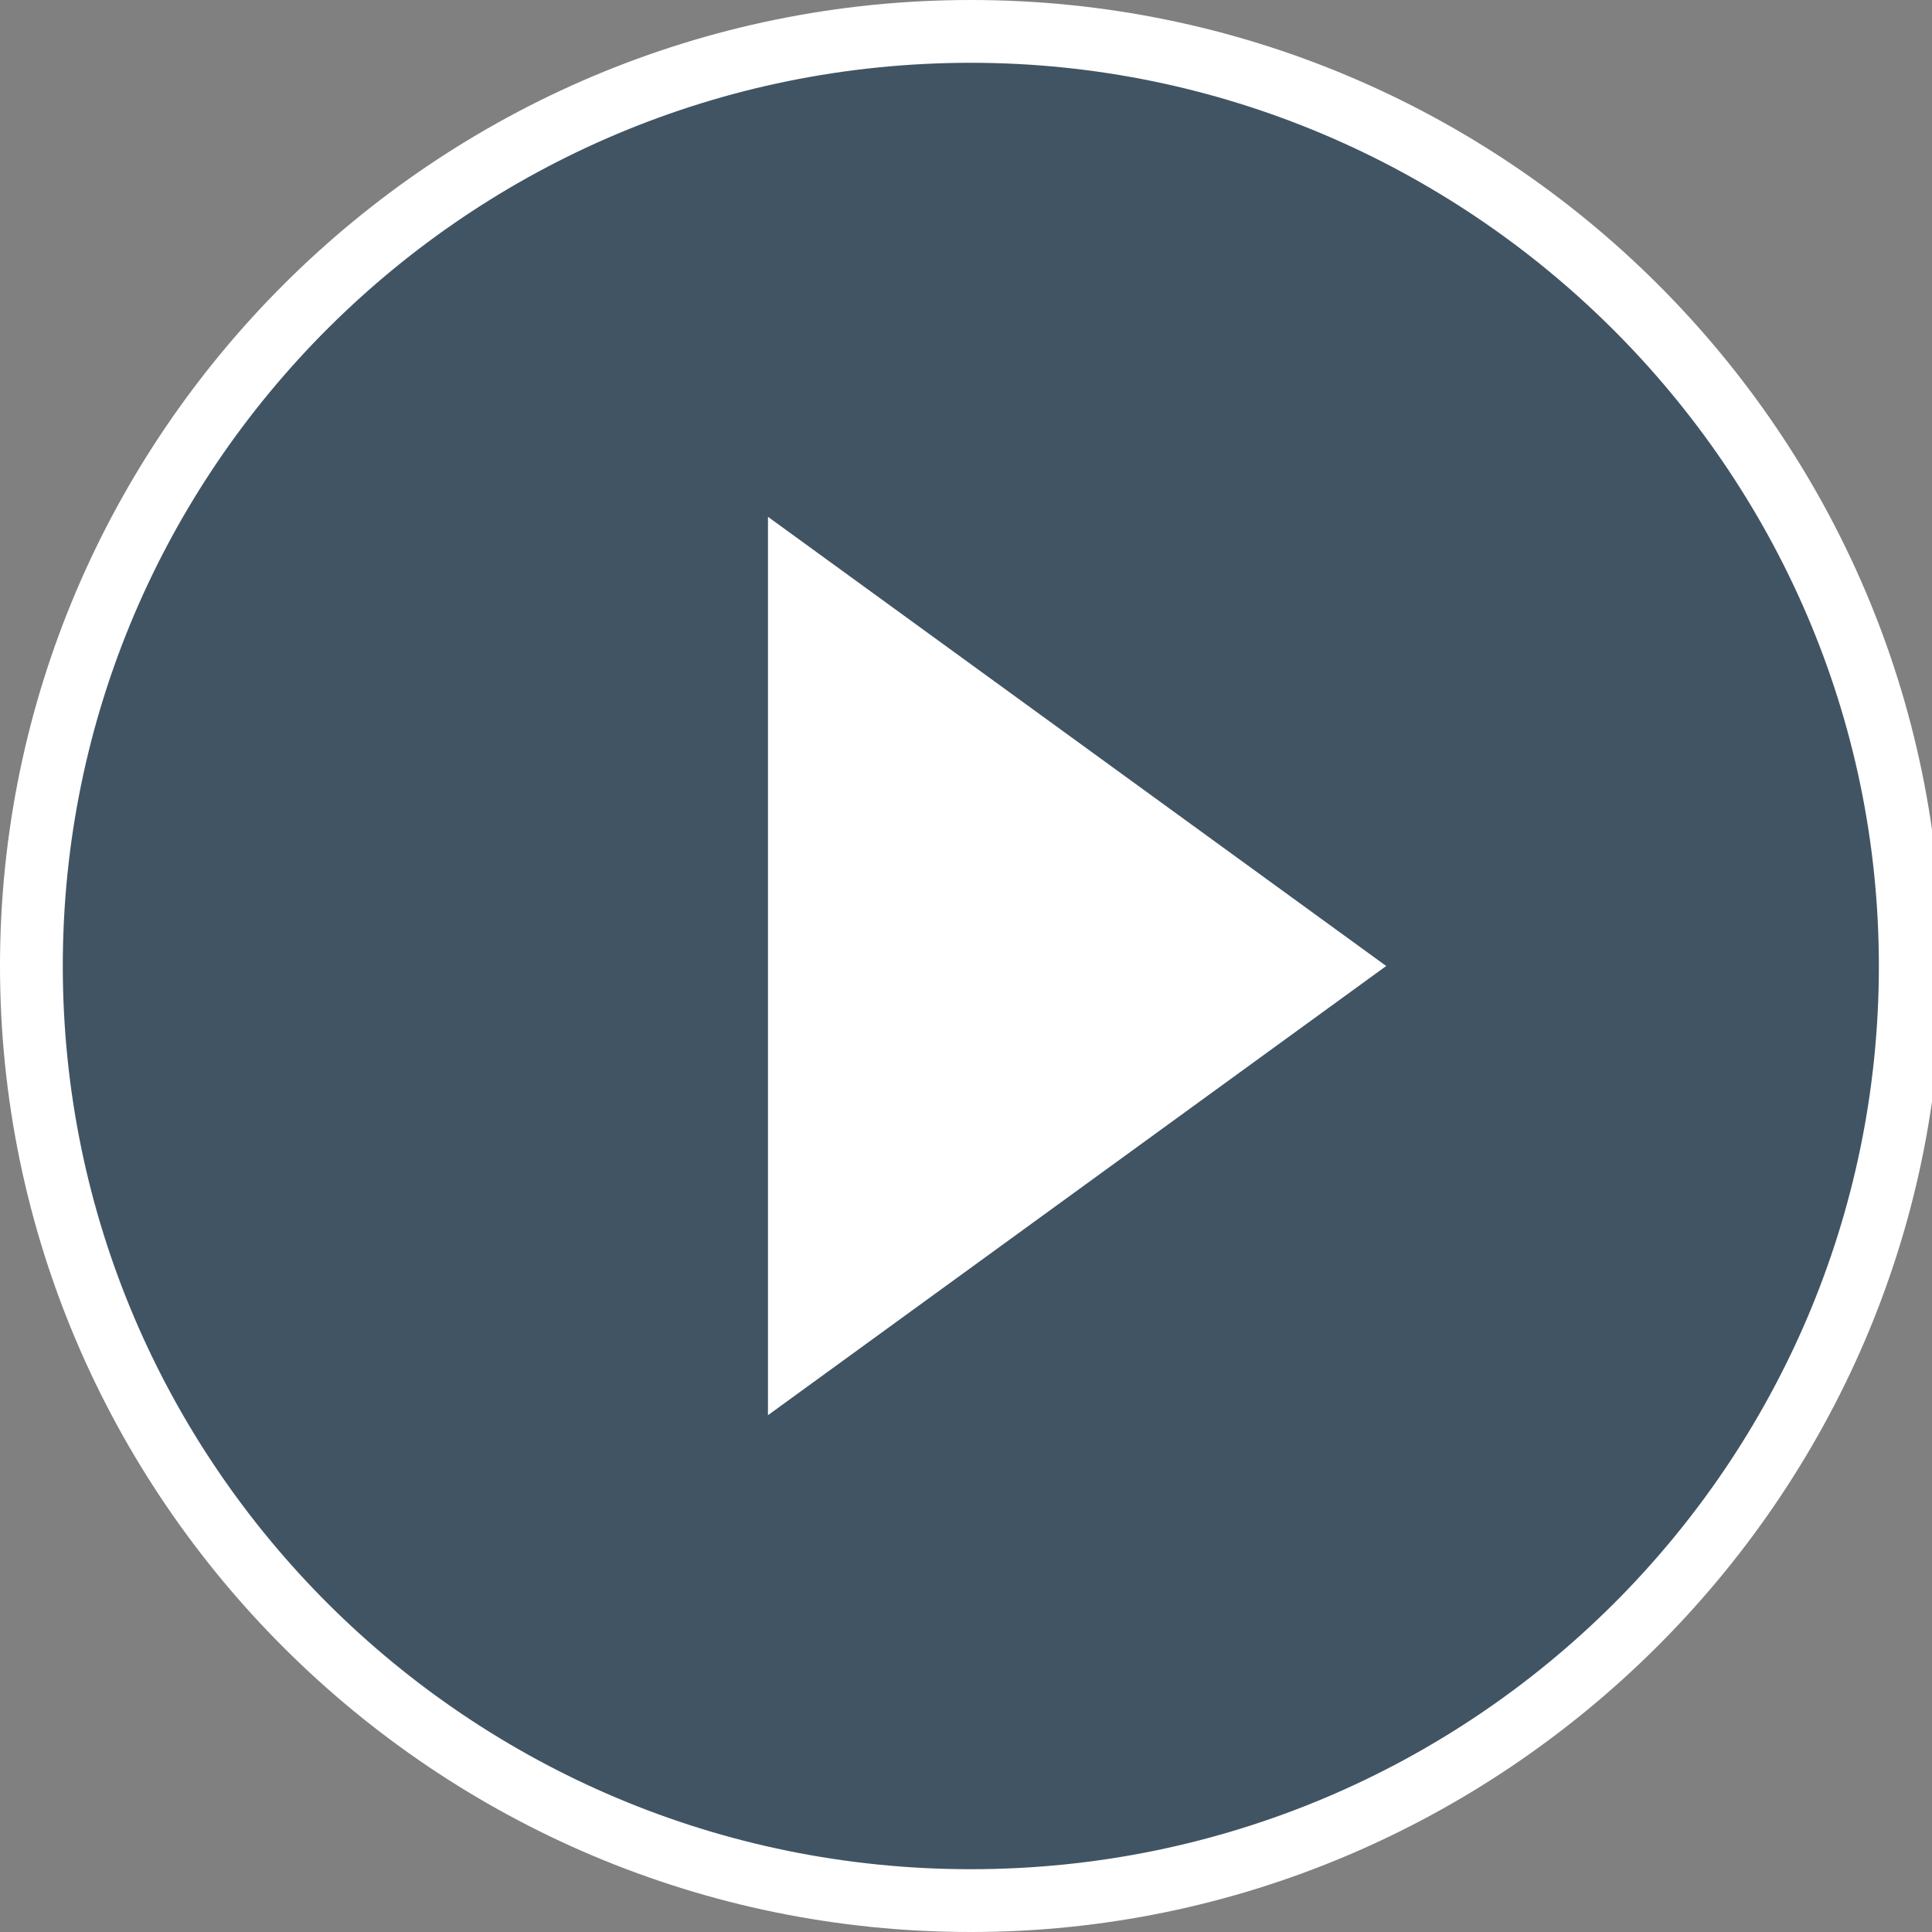
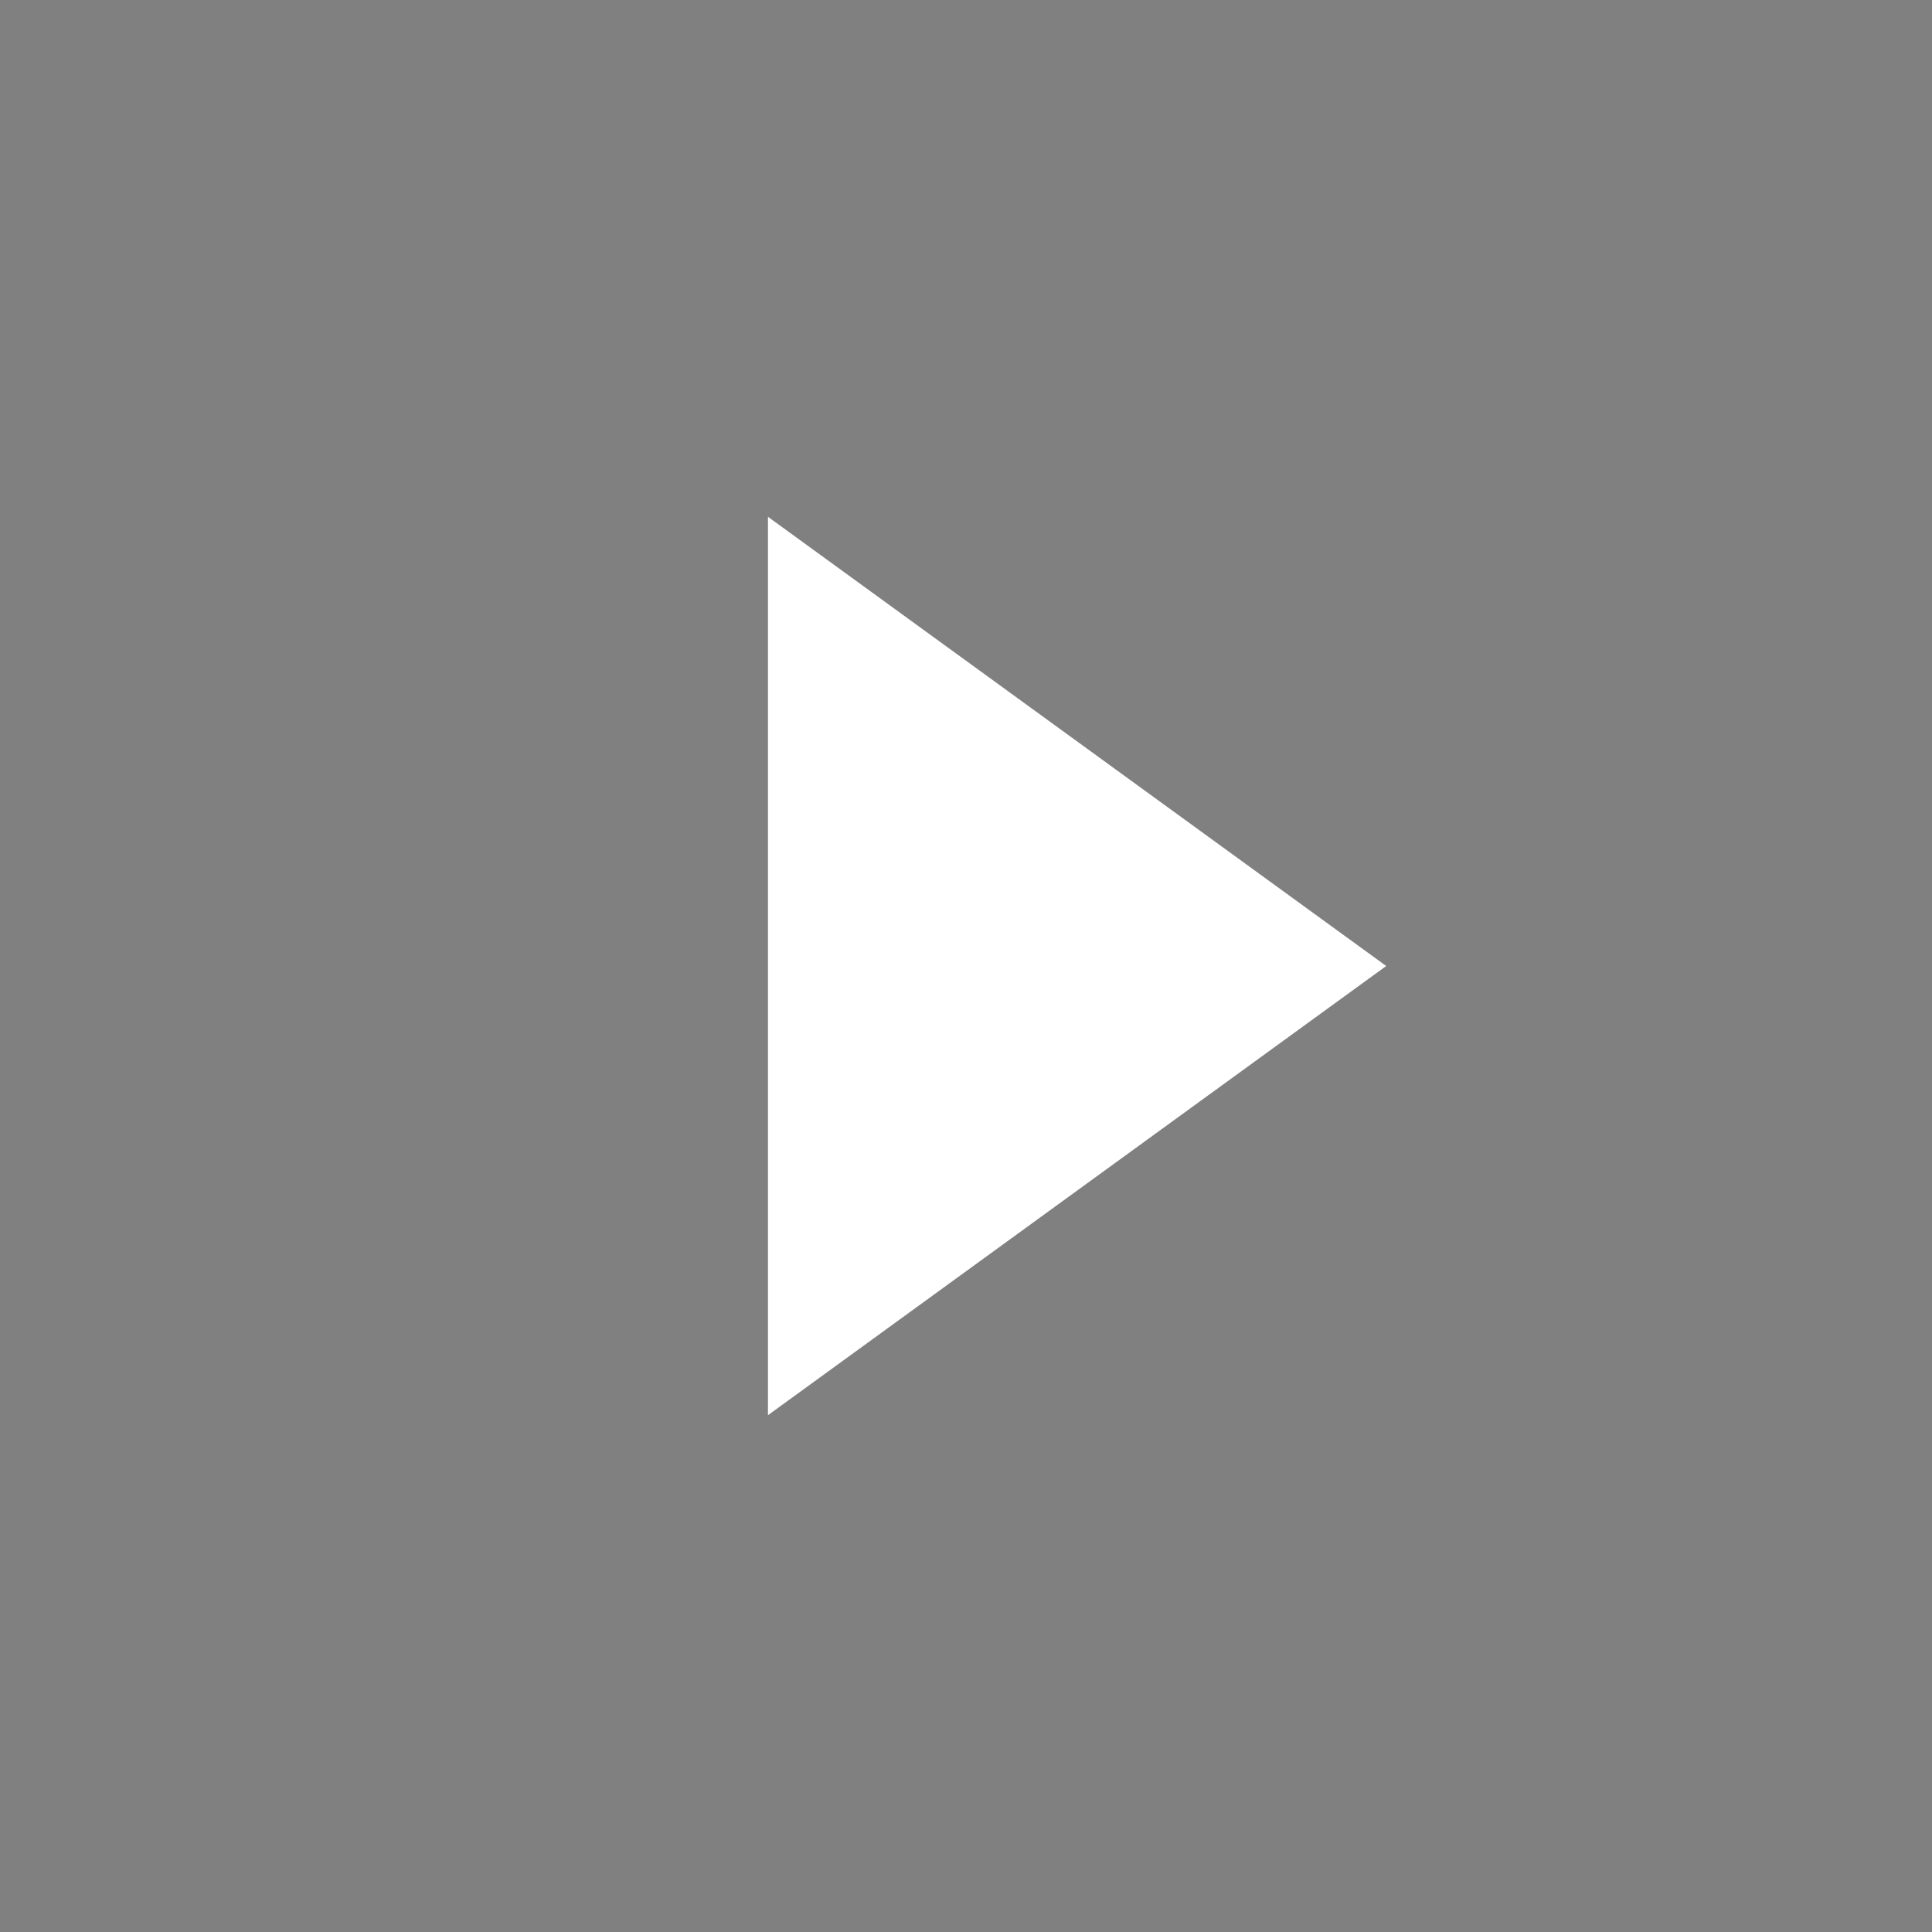
<svg xmlns="http://www.w3.org/2000/svg" version="1.1" id="down-arrow" x="0px" y="0px" viewBox="0 0 40 40" style="enable-background:new 0 0 40 40;" xml:space="preserve">
  <rect x="0" y="0" width="40" height="40" fill="#808080" stroke="none" />
  <style type="text/css">
	.st0{fill:#415464;}
	.st1{fill:#FFFFFF;}
</style>
  <g>
-     <ellipse class="st0" cx="20.1" cy="20" rx="19.4" ry="19.4" />
-     <path class="st1" d="M20.1,40C9,40,0,31,0,20S9,0,20.1,0c11.1,0,20.1,9,20.1,20S31.1,40,20.1,40z M20.1,1.3C9.7,1.3,1.3,9.7,1.3,20   s8.4,18.7,18.8,18.7c10.4,0,18.8-8.4,18.8-18.7S30.4,1.3,20.1,1.3z" />
-   </g>
+     </g>
  <polygon class="st1" points="28.7,20 15.9,29.3 15.9,10.7 " />
</svg>